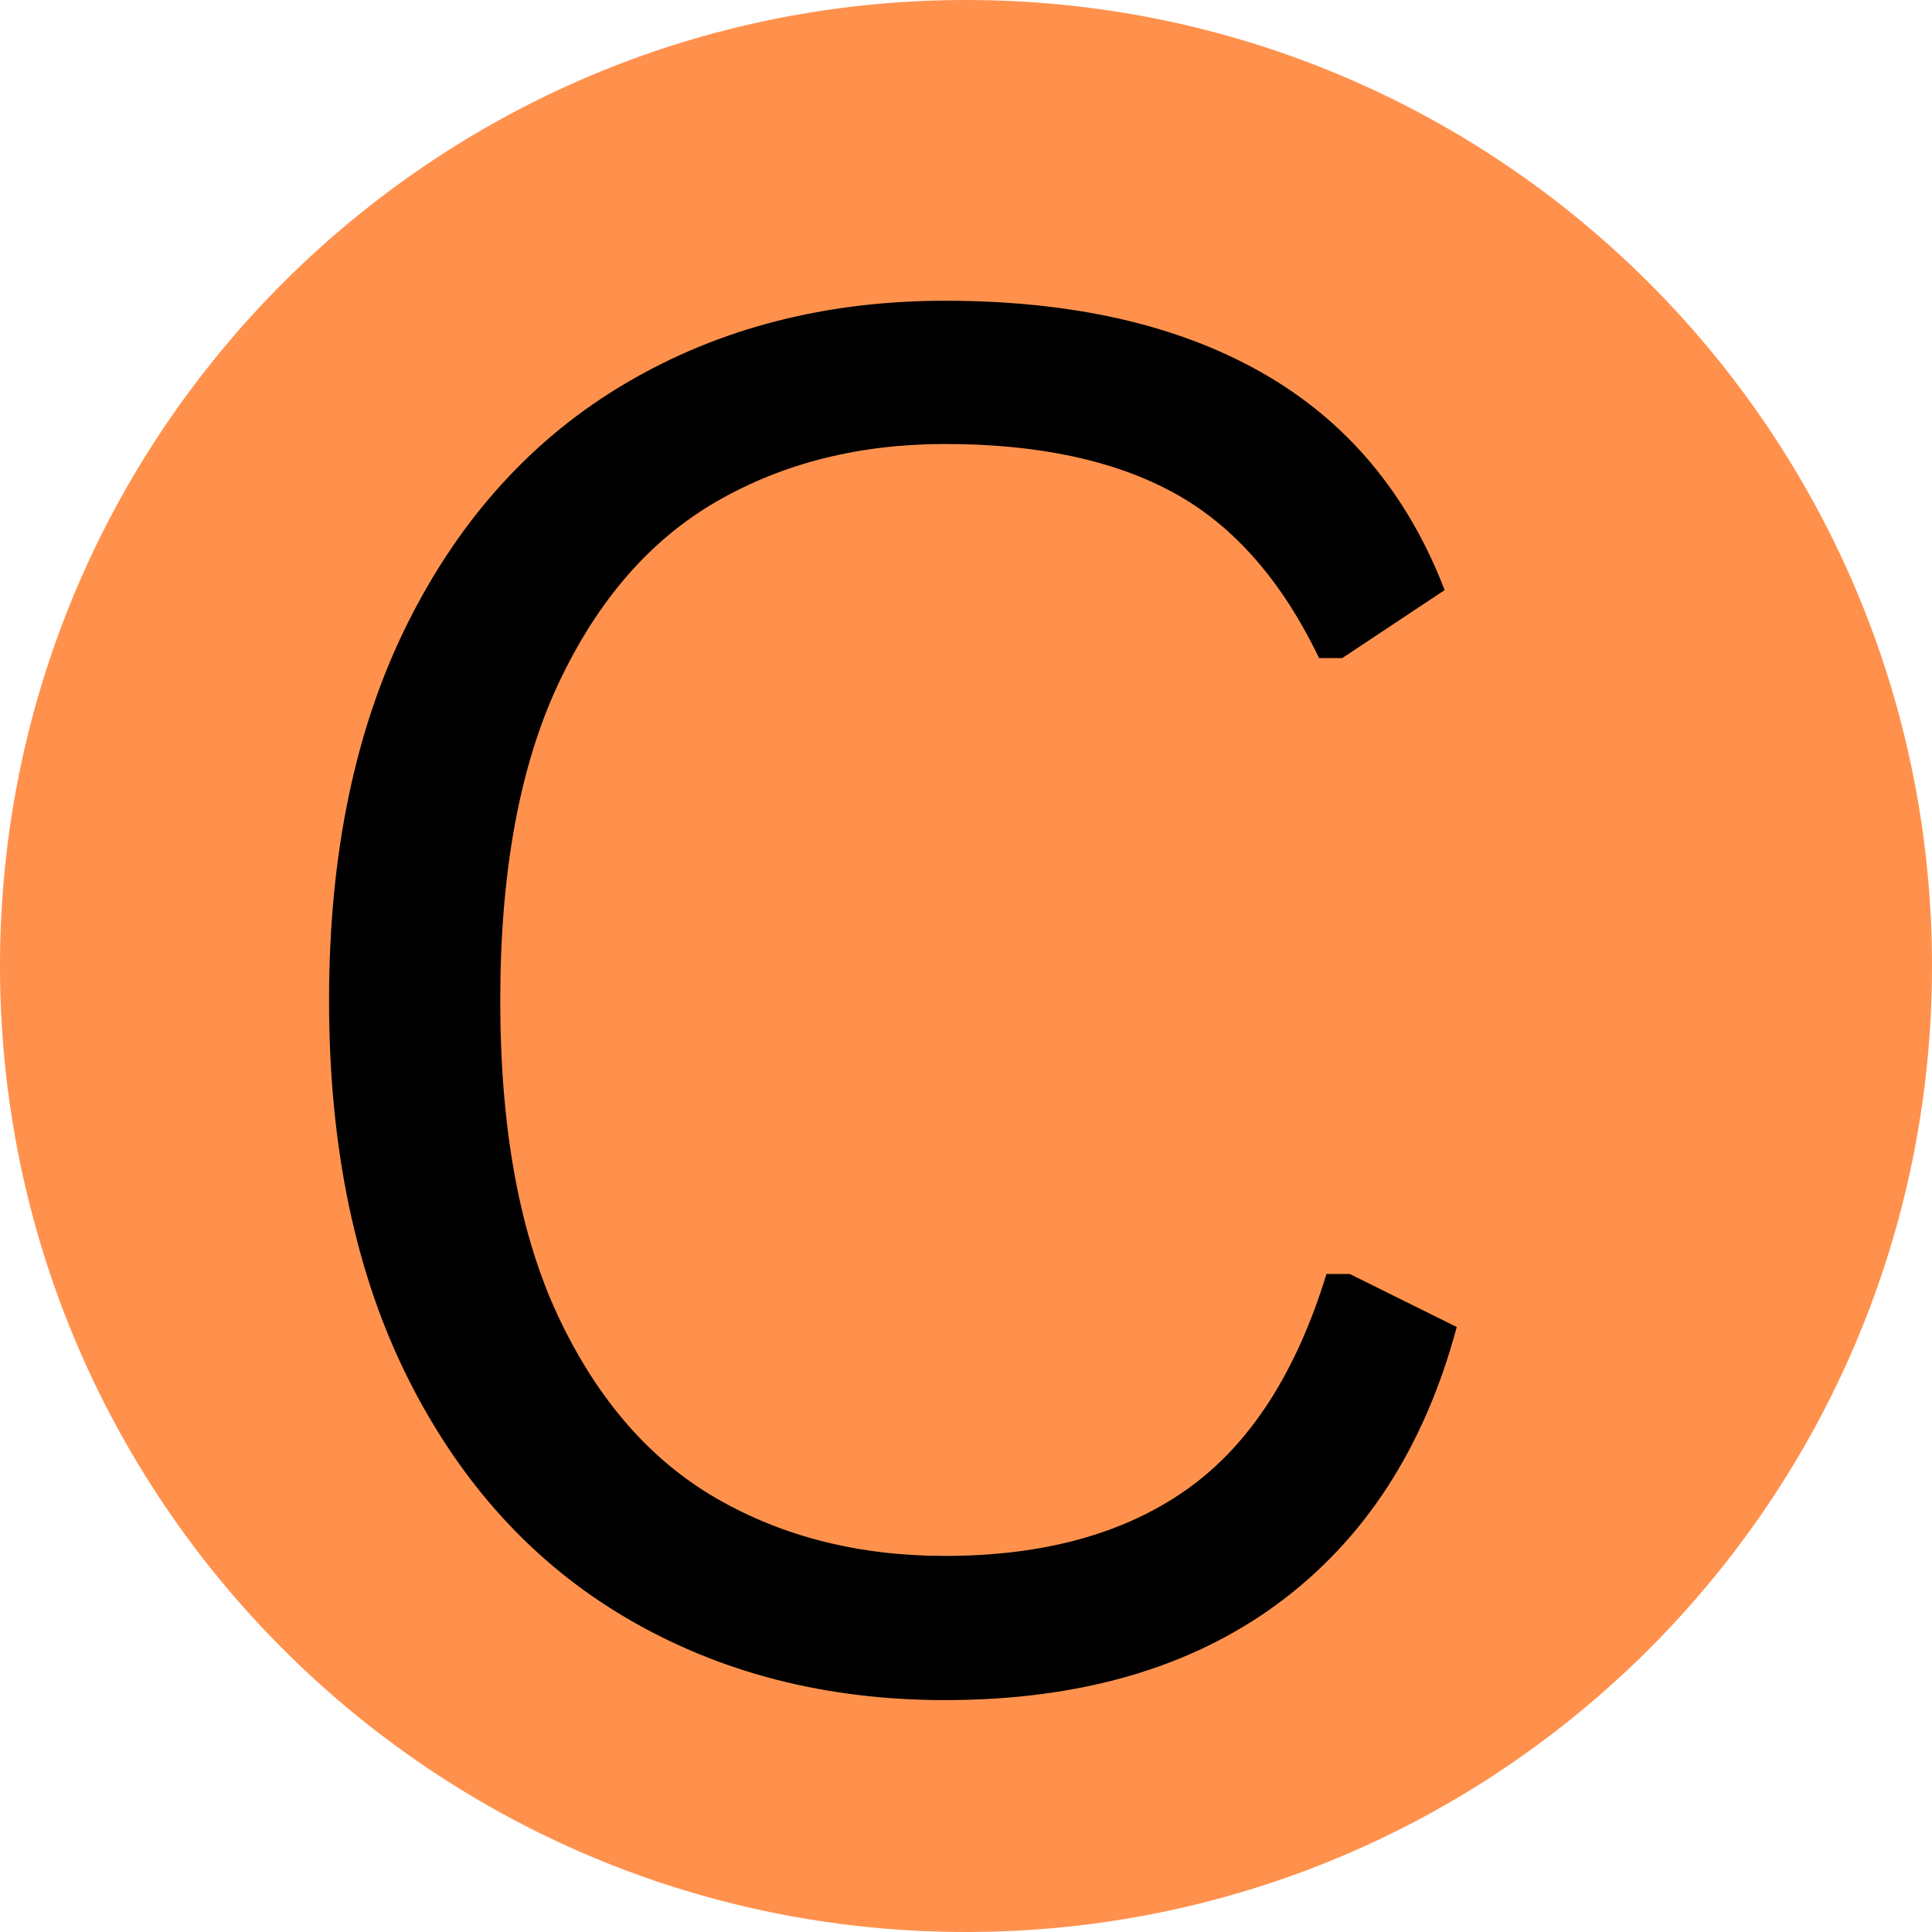
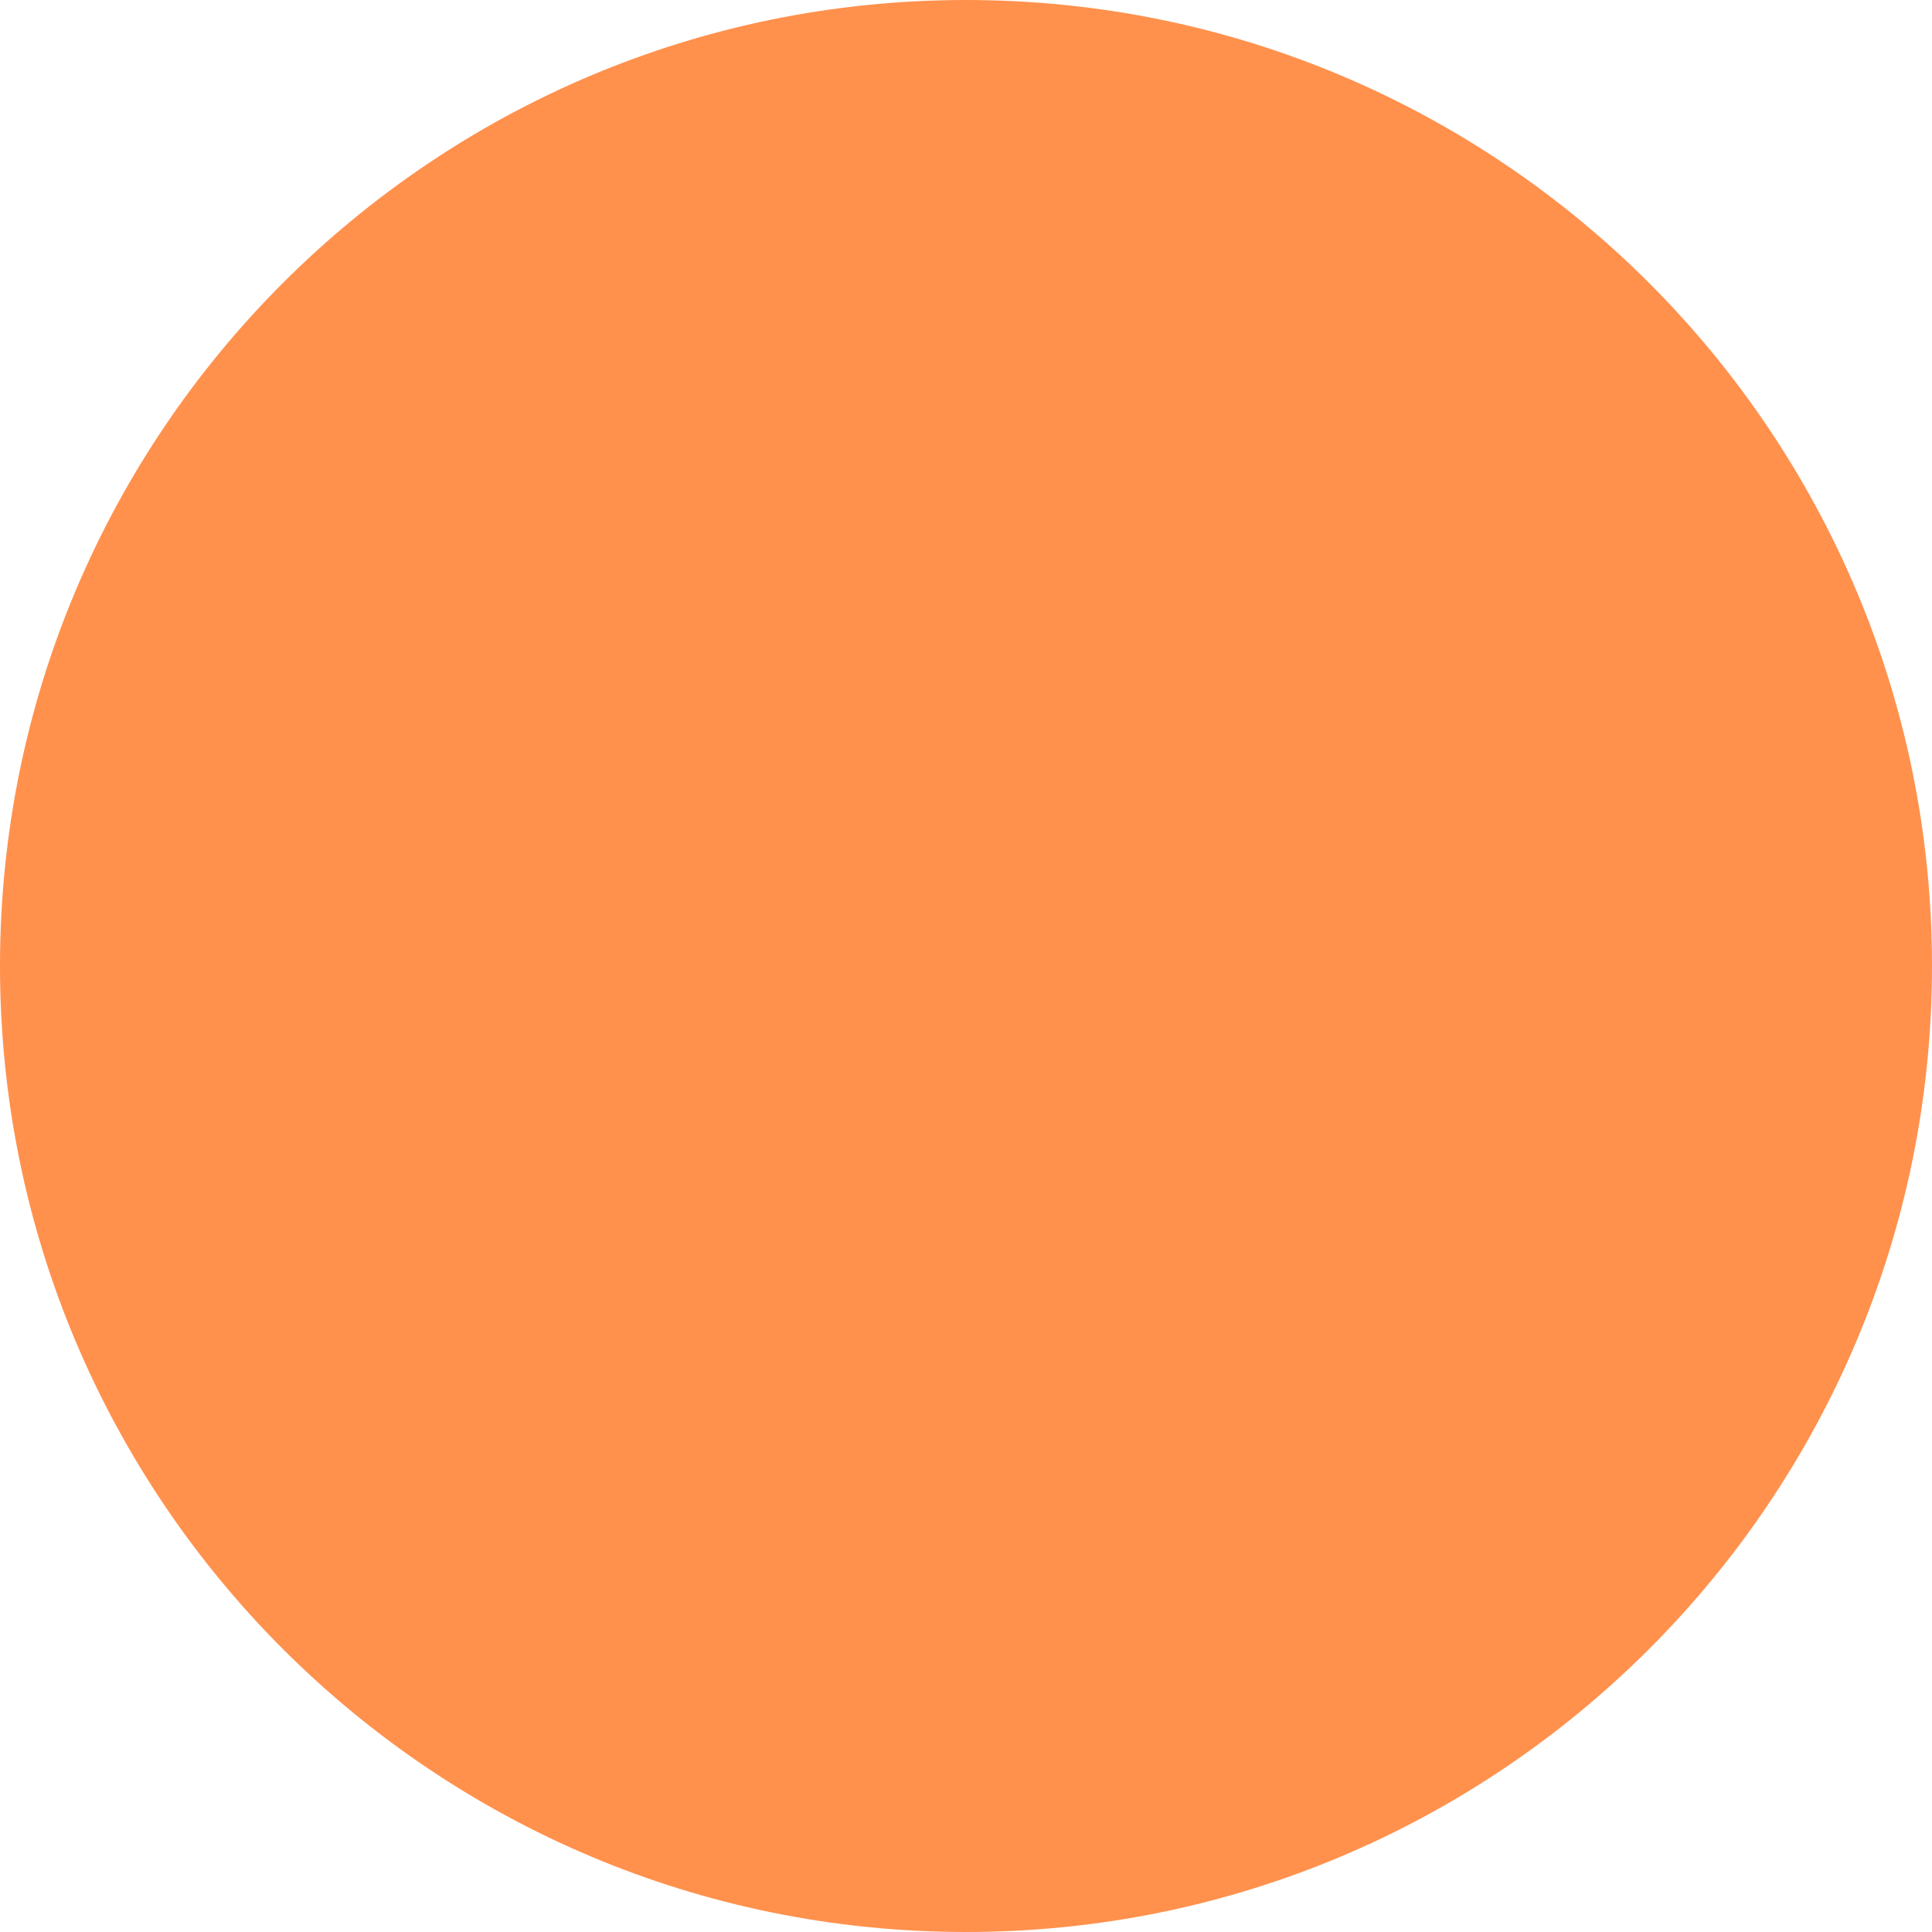
<svg xmlns="http://www.w3.org/2000/svg" width="1080" zoomAndPan="magnify" viewBox="0 0 810 810" height="1080" preserveAspectRatio="xMidYMid meet" version="1.0">
  <defs>
    <g />
    <clipPath id="c01560ac5e">
      <path d="M 405 0 C 181.324 0 0 181.324 0 405 C 0 628.676 181.324 810 405 810 C 628.676 810 810 628.676 810 405 C 810 181.324 628.676 0 405 0 Z M 405 0 " clip-rule="nonzero" />
    </clipPath>
  </defs>
-   <rect x="-81" width="972" fill="#ffffff" y="-81" height="972" fill-opacity="1" />
-   <rect x="-81" width="972" fill="#ffffff" y="-81" height="972" fill-opacity="1" />
  <g clip-path="url(#c01560ac5e)">
    <rect x="-81" width="972" fill="#ff914d" y="-81" height="972" fill-opacity="1" />
  </g>
  <g fill="#000000" fill-opacity="1">
    <g transform="translate(81, 704.589)">
      <g>
-         <path d="M 315.188 8.188 C 265.258 8.188 220.789 -3.254 181.781 -26.141 C 142.77 -49.023 112.211 -82.504 90.109 -126.578 C 68.004 -170.66 56.953 -223.52 56.953 -285.156 C 56.953 -346.789 68.004 -399.645 90.109 -443.719 C 112.211 -487.801 142.77 -521.285 181.781 -544.172 C 220.789 -567.055 265.258 -578.5 315.188 -578.5 C 368.5 -578.5 412.836 -568.422 448.203 -548.266 C 483.578 -528.117 509.066 -497.758 524.672 -457.188 L 481.766 -428.703 L 472.016 -428.703 C 456.41 -461.211 436.125 -484.297 411.156 -497.953 C 386.188 -511.609 354.195 -518.438 315.188 -518.438 C 279.301 -518.438 247.441 -510.438 219.609 -494.438 C 191.785 -478.445 169.68 -453.094 153.297 -418.375 C 136.922 -383.656 128.734 -339.25 128.734 -285.156 C 128.734 -231.062 136.922 -186.719 153.297 -152.125 C 169.68 -117.539 191.785 -92.25 219.609 -76.25 C 247.441 -60.258 279.301 -52.266 315.188 -52.266 C 356.539 -52.266 390.348 -61.562 416.609 -80.156 C 442.879 -98.758 462.383 -128.863 475.125 -170.469 L 484.891 -170.469 L 529.75 -148.234 C 516.219 -97.785 491.18 -59.102 454.641 -32.188 C 418.109 -5.27 371.625 8.188 315.188 8.188 Z M 315.188 8.188 " />
-       </g>
+         </g>
    </g>
  </g>
</svg>